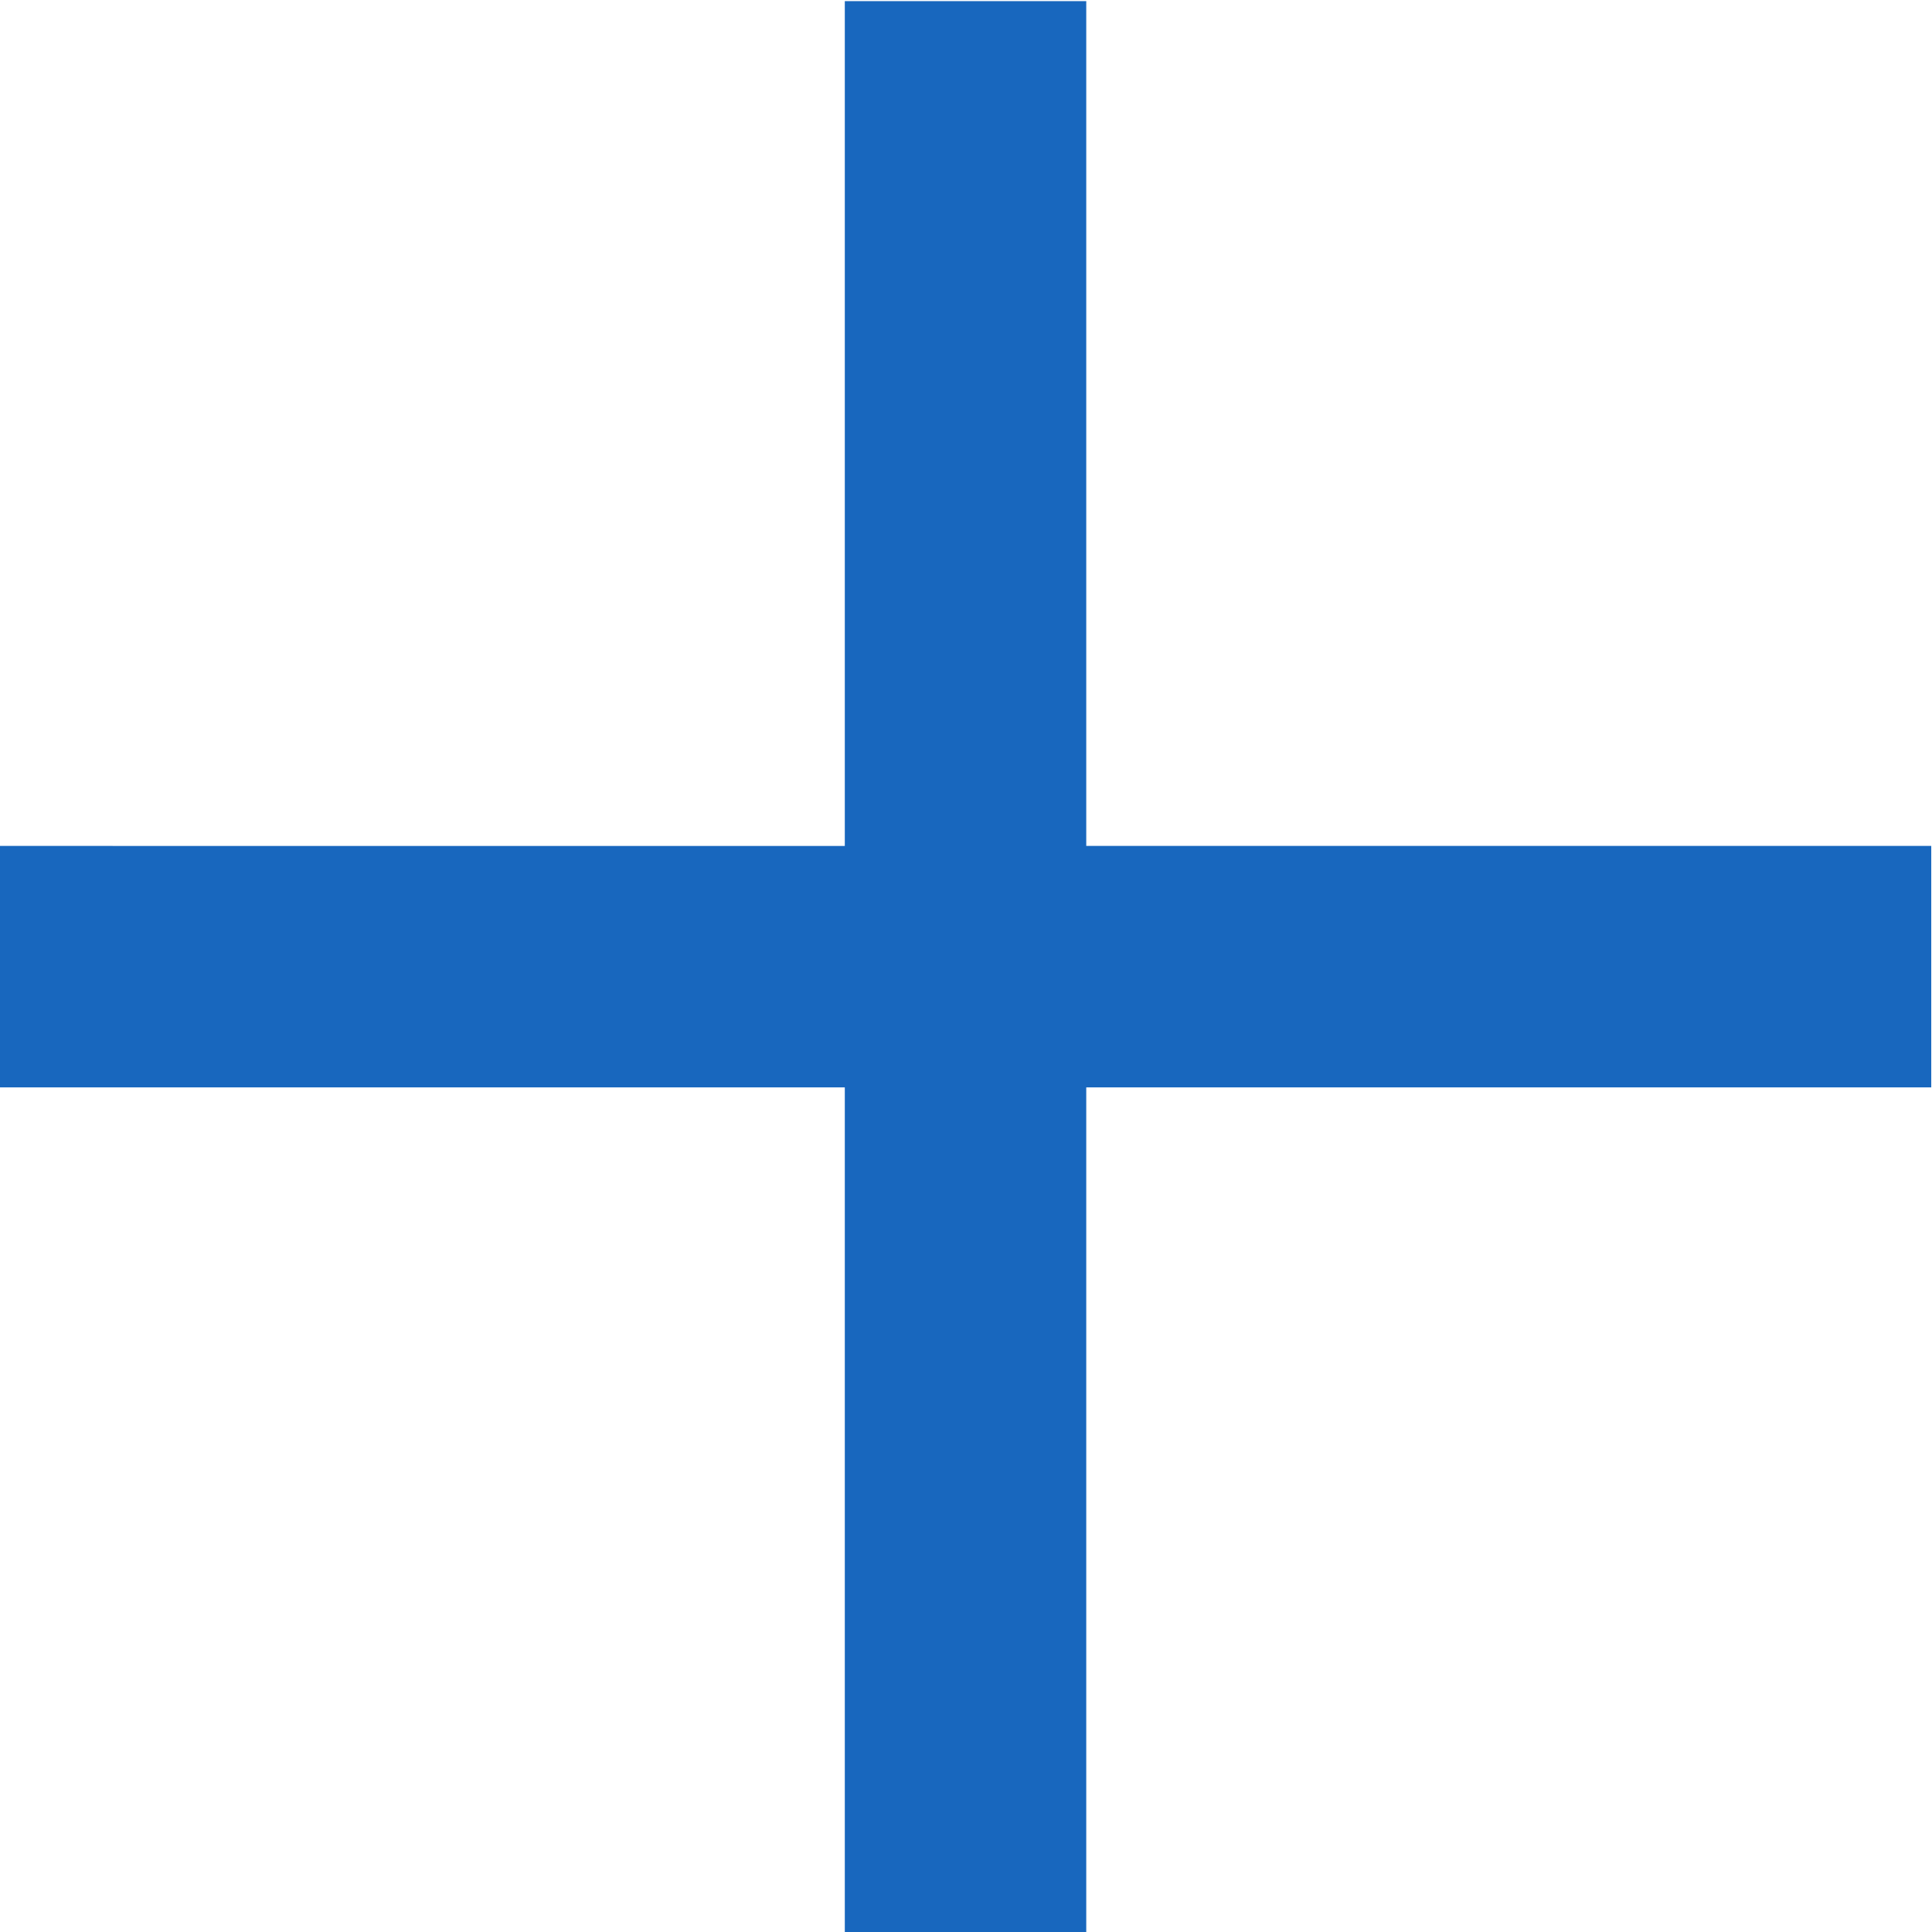
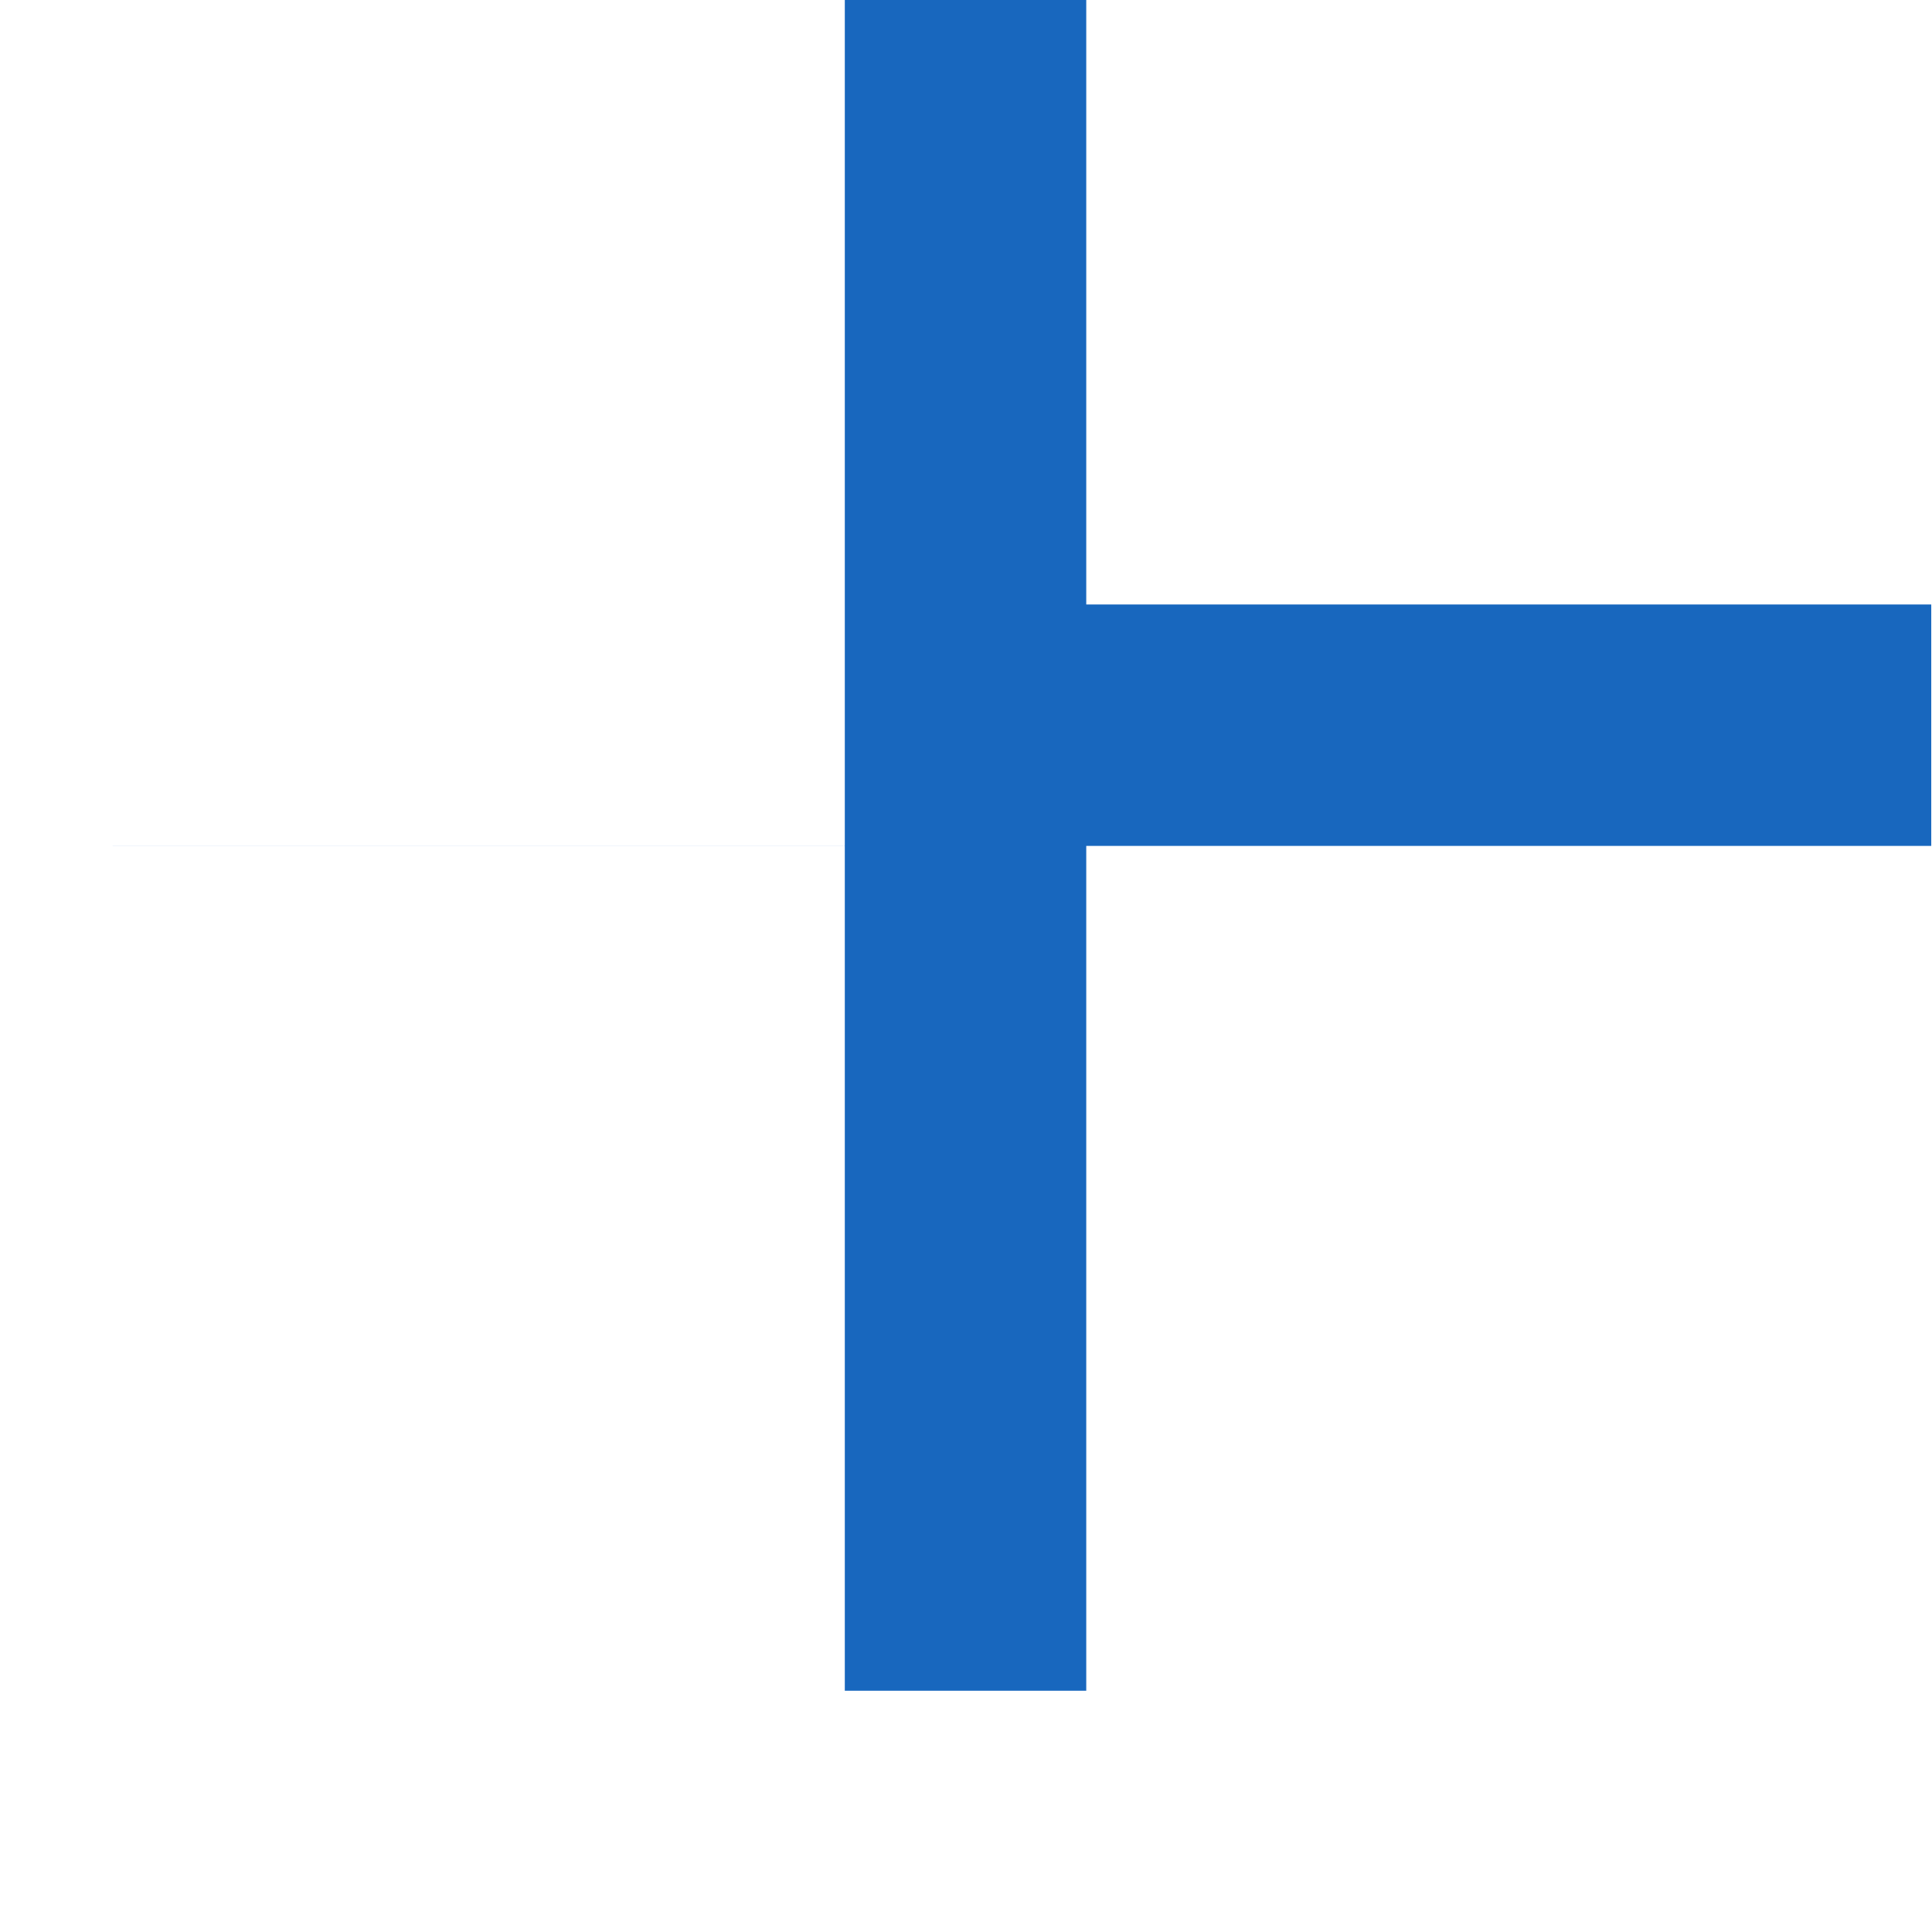
<svg xmlns="http://www.w3.org/2000/svg" width="10.25" height="10.25" viewBox="0 0 10.25 10.25">
  <defs>
    <style>
      .cls-1 {
        fill: #1867be;
        fill-rule: evenodd;
      }
    </style>
  </defs>
-   <path id="maximize" class="cls-1" d="M557.482,926.506v4.482H553v1.281h4.482v4.482h1.281v-4.482h4.483v-1.281h-4.483v-4.482h-1.281Z" transform="translate(-553 -926.5)" />
+   <path id="maximize" class="cls-1" d="M557.482,926.506v4.482H553h4.482v4.482h1.281v-4.482h4.483v-1.281h-4.483v-4.482h-1.281Z" transform="translate(-553 -926.5)" />
</svg>